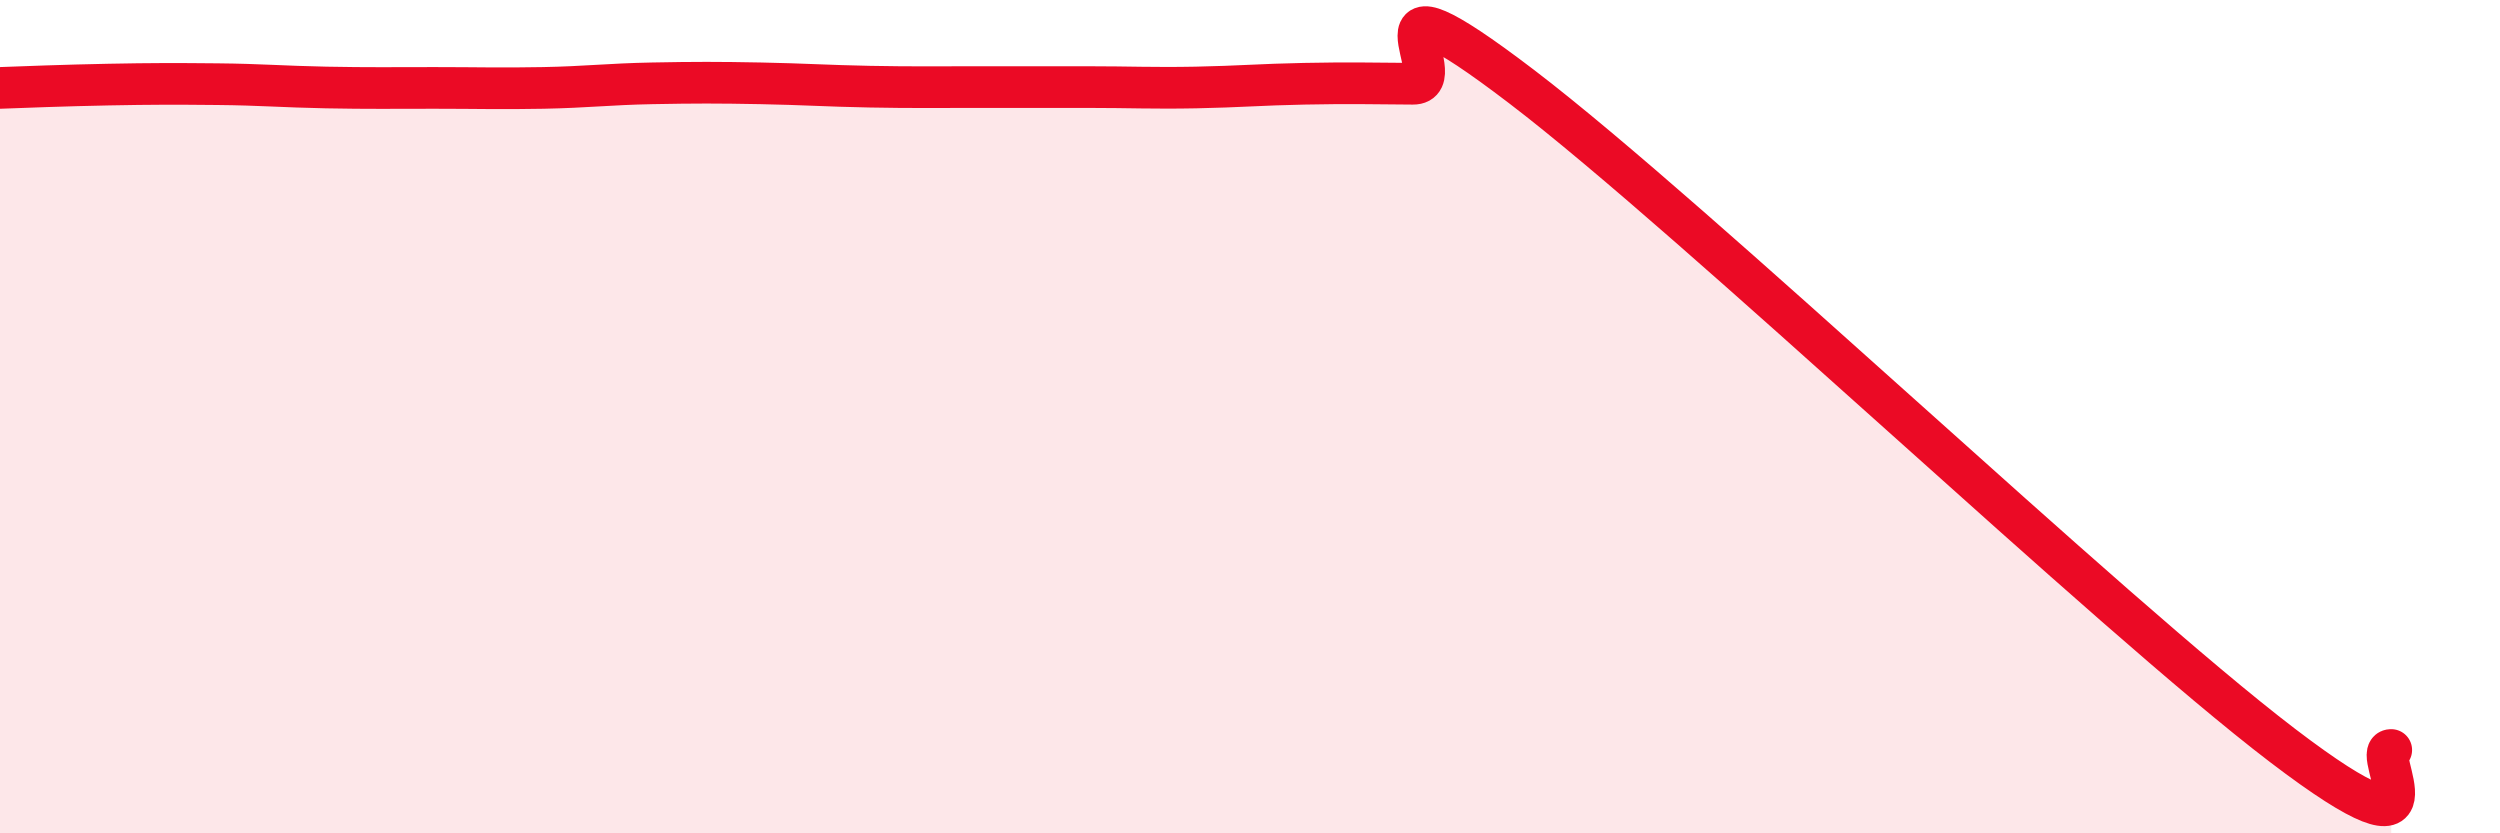
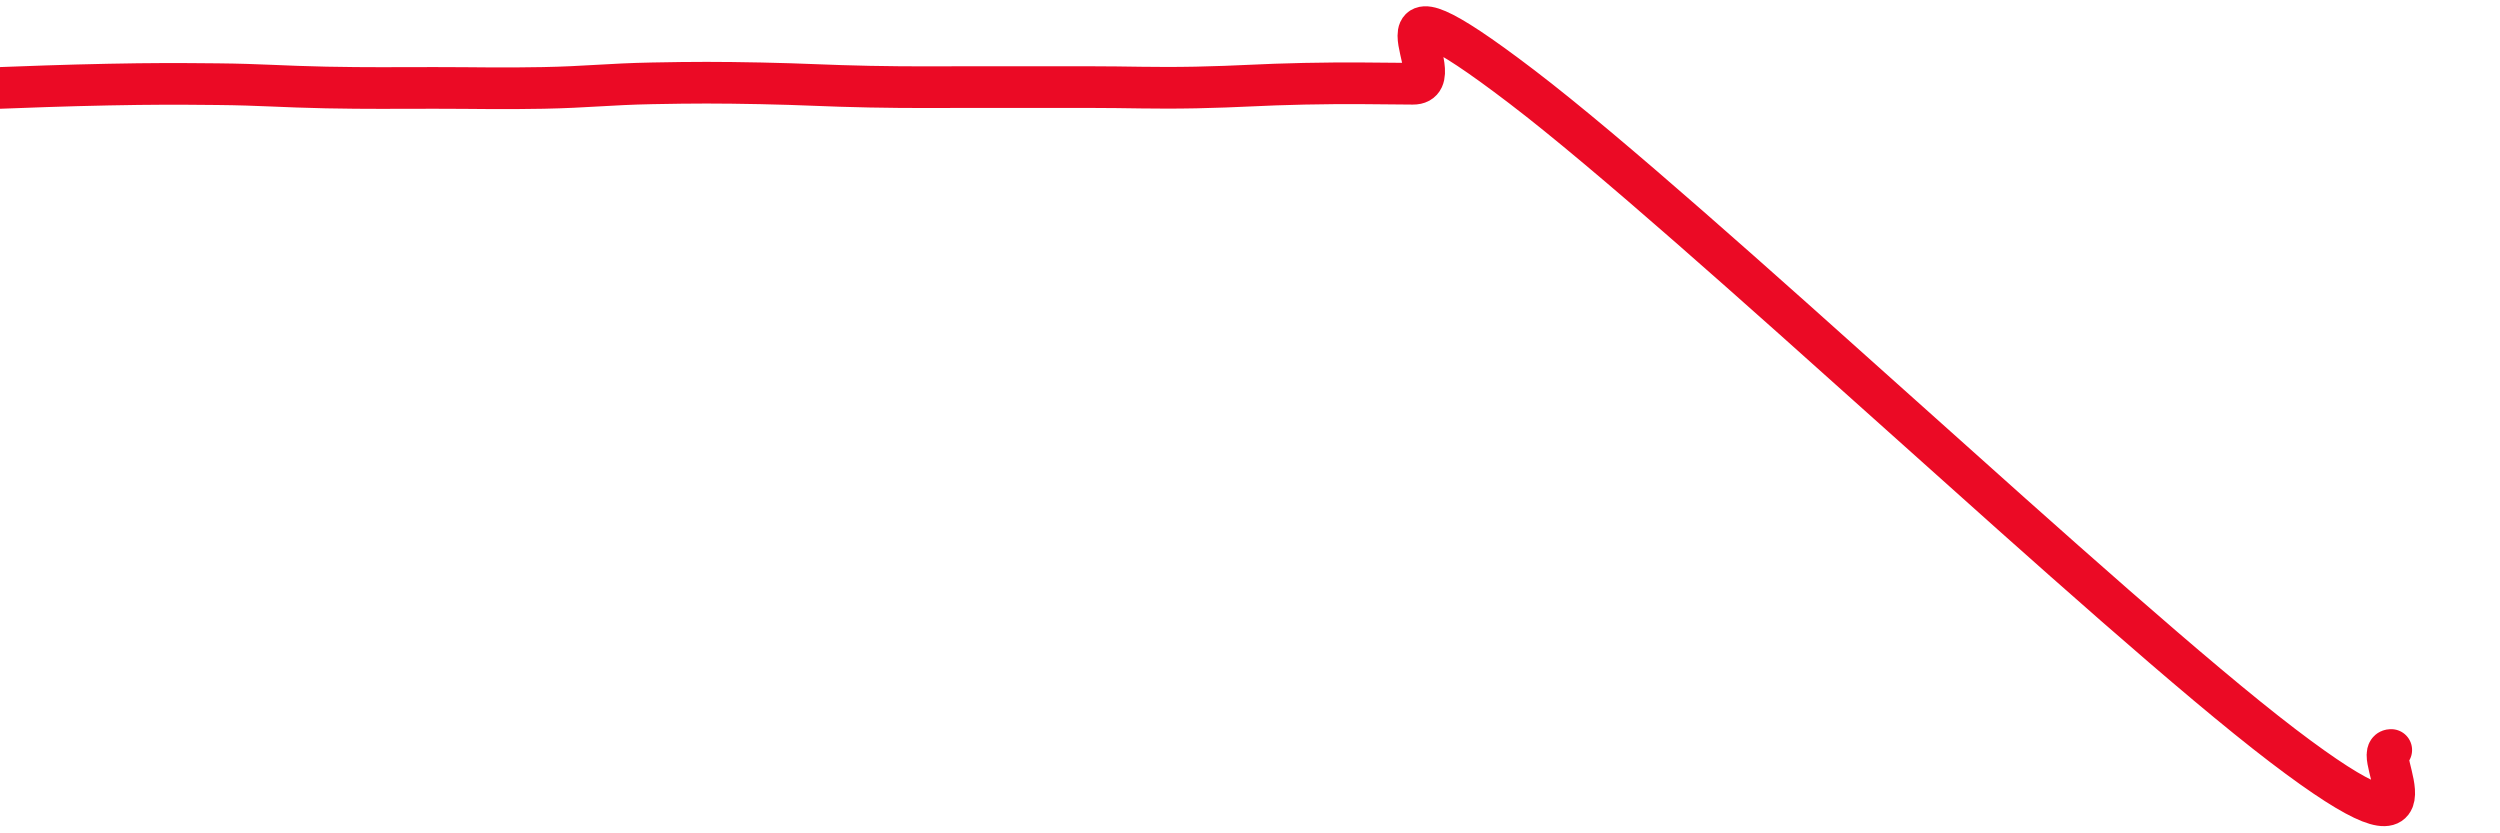
<svg xmlns="http://www.w3.org/2000/svg" width="60" height="20" viewBox="0 0 60 20">
-   <path d="M 0,2.11 C 0.52,2.09 1.57,2.05 2.61,2.03 C 3.65,2.01 4.18,2.01 5.22,2.02 C 6.26,2.03 6.79,2.08 7.83,2.1 C 8.87,2.12 9.39,2.11 10.43,2.11 C 11.47,2.11 12,2.13 13.04,2.11 C 14.08,2.09 14.61,2.02 15.65,2 C 16.69,1.98 17.22,1.98 18.26,2 C 19.3,2.02 19.83,2.06 20.87,2.08 C 21.91,2.1 22.44,2.09 23.48,2.09 C 24.52,2.09 25.05,2.09 26.09,2.09 C 27.13,2.09 27.66,2.12 28.7,2.1 C 29.74,2.08 30.26,2.03 31.3,2.01 C 32.34,1.99 32.87,2 33.91,2.01 C 34.95,2.02 32.35,-1.1 36.52,2.08 C 40.69,5.26 50.61,14.71 54.78,17.89 C 58.95,21.07 56.87,17.98 57.39,18L57.39 20L0 20Z" fill="#EB0A25" opacity="0.1" stroke-linecap="round" stroke-linejoin="round" />
  <path d="M 0,2.11 C 0.52,2.09 1.57,2.05 2.61,2.03 C 3.65,2.01 4.18,2.01 5.22,2.02 C 6.26,2.03 6.79,2.08 7.83,2.1 C 8.87,2.12 9.39,2.11 10.43,2.11 C 11.47,2.11 12,2.13 13.04,2.11 C 14.08,2.09 14.61,2.02 15.65,2 C 16.69,1.98 17.22,1.98 18.26,2 C 19.3,2.02 19.83,2.06 20.87,2.08 C 21.91,2.1 22.44,2.09 23.48,2.09 C 24.52,2.09 25.05,2.09 26.09,2.09 C 27.13,2.09 27.66,2.12 28.7,2.1 C 29.74,2.08 30.26,2.03 31.3,2.01 C 32.34,1.99 32.87,2 33.91,2.01 C 34.95,2.02 32.35,-1.1 36.52,2.08 C 40.69,5.26 50.61,14.71 54.78,17.89 C 58.95,21.07 56.87,17.98 57.39,18" stroke="#EB0A25" stroke-width="1" fill="none" stroke-linecap="round" stroke-linejoin="round" />
</svg>